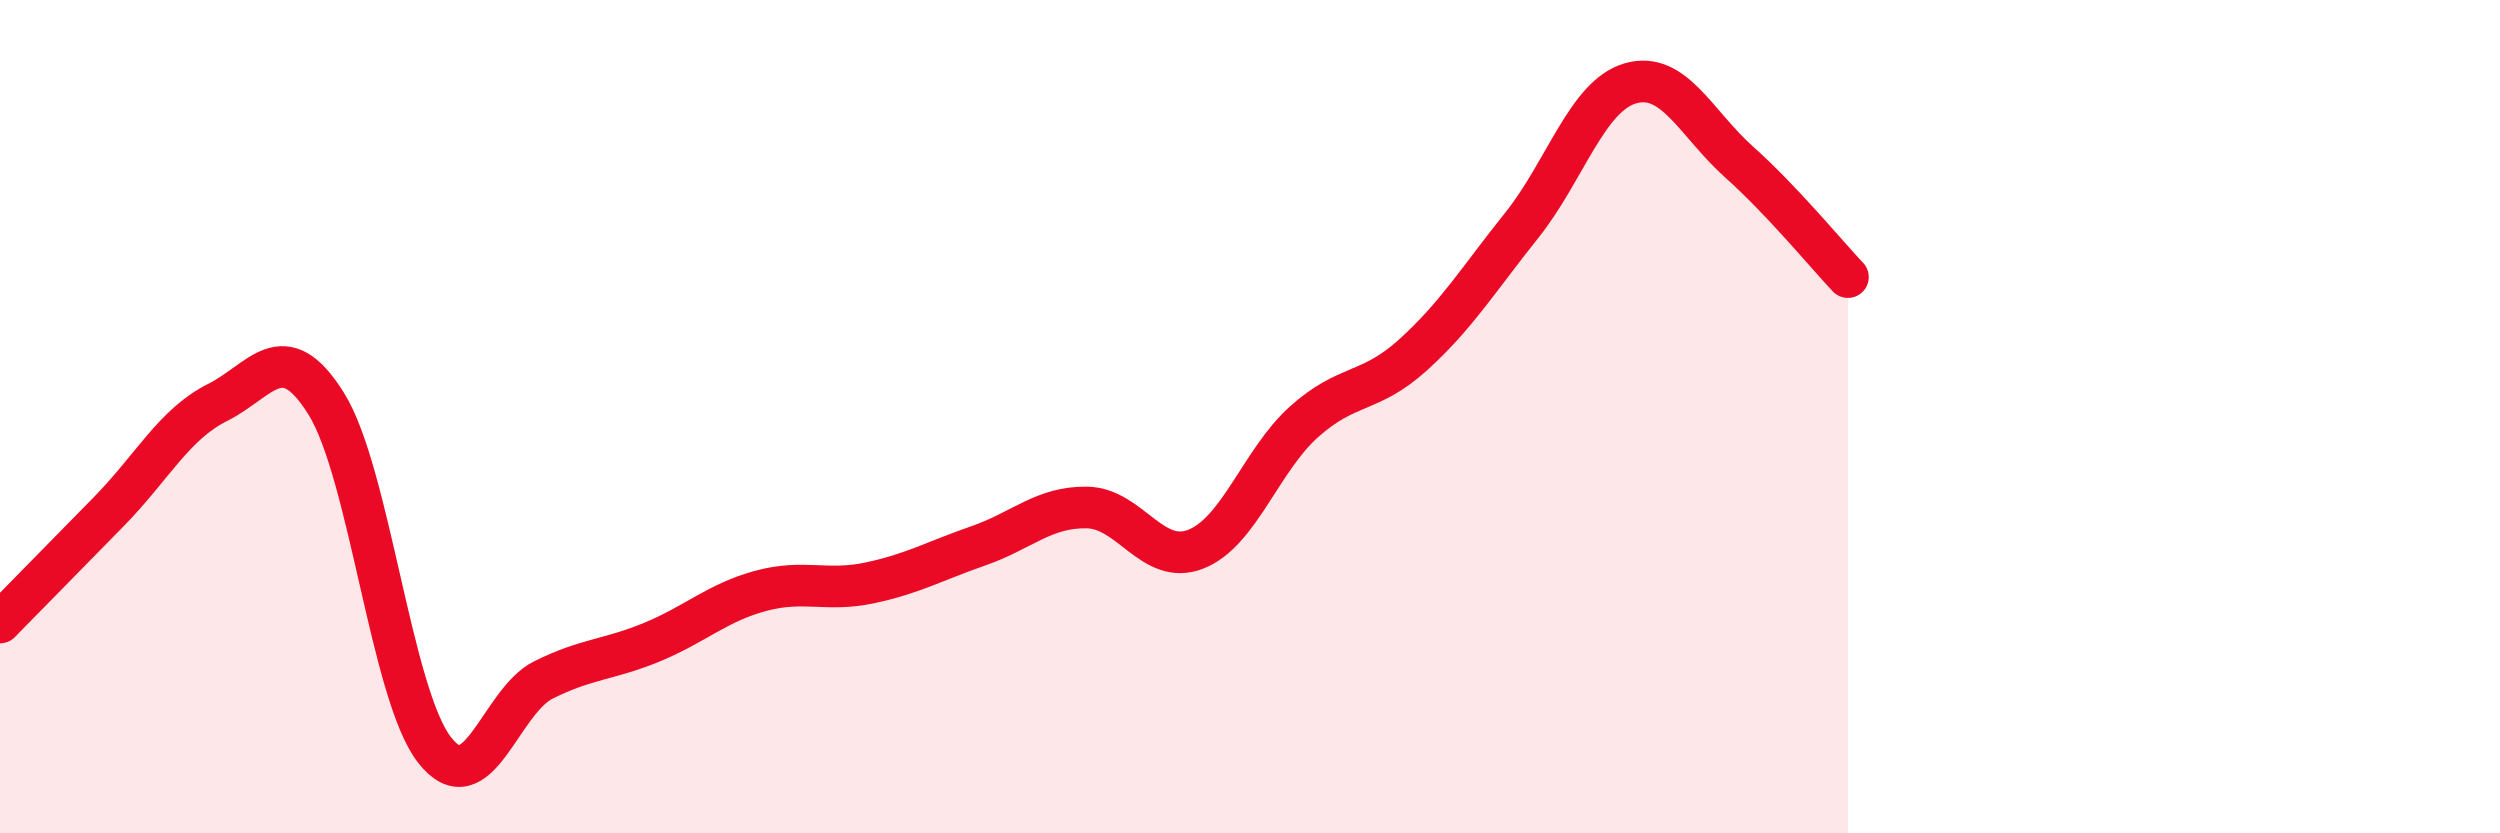
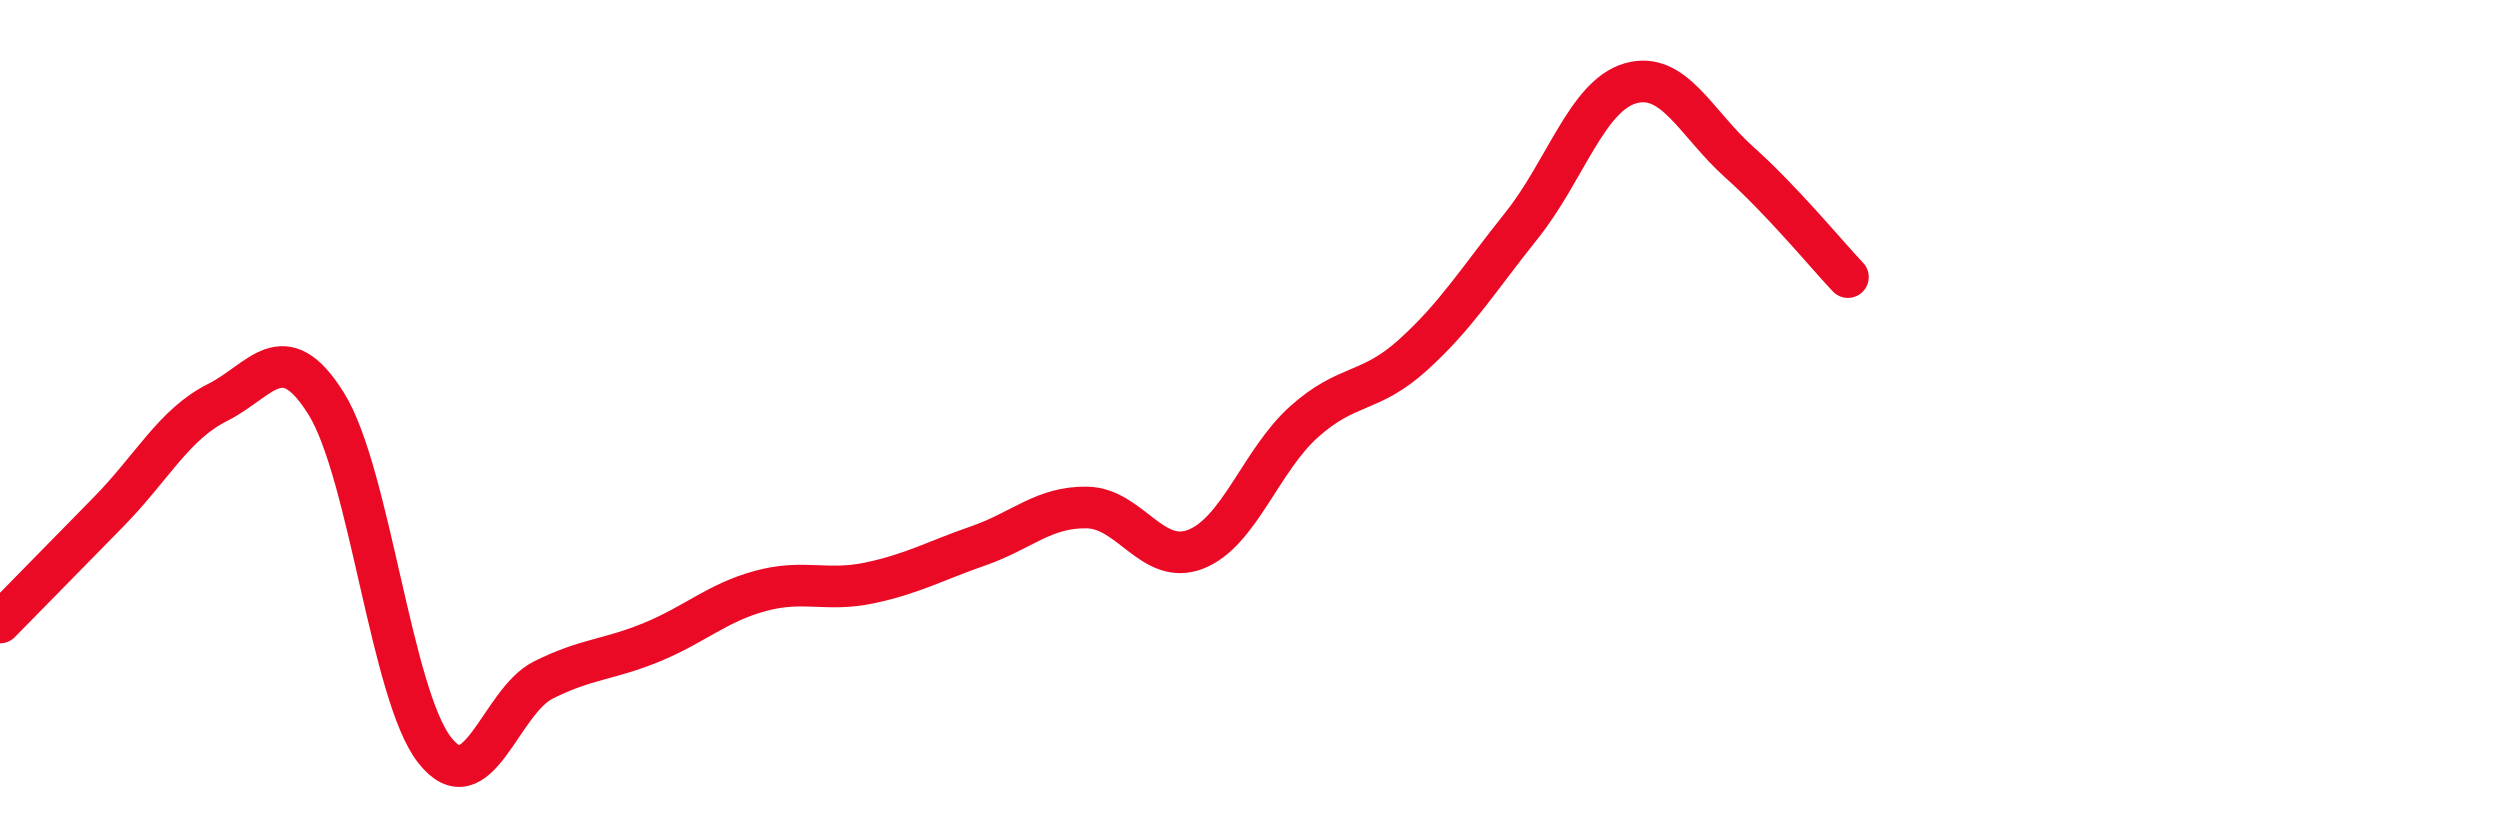
<svg xmlns="http://www.w3.org/2000/svg" width="60" height="20" viewBox="0 0 60 20">
-   <path d="M 0,14.94 C 0.52,14.41 1.57,13.34 2.61,12.28 C 3.65,11.22 4.18,10.18 5.22,9.66 C 6.26,9.14 6.79,8.02 7.83,9.69 C 8.87,11.36 9.39,16.67 10.43,18 C 11.47,19.33 12,16.84 13.04,16.32 C 14.08,15.8 14.61,15.84 15.65,15.41 C 16.69,14.98 17.22,14.46 18.26,14.18 C 19.3,13.9 19.83,14.21 20.87,13.99 C 21.91,13.77 22.44,13.46 23.48,13.1 C 24.52,12.74 25.05,12.16 26.09,12.18 C 27.13,12.2 27.66,13.59 28.7,13.18 C 29.74,12.77 30.26,11.05 31.3,10.12 C 32.34,9.19 32.87,9.46 33.91,8.52 C 34.95,7.58 35.48,6.71 36.52,5.41 C 37.56,4.11 38.09,2.3 39.13,2 C 40.17,1.7 40.7,2.96 41.74,3.89 C 42.78,4.82 43.83,6.1 44.35,6.65L44.35 20L0 20Z" fill="#EB0A25" opacity="0.1" stroke-linecap="round" stroke-linejoin="round" />
  <path d="M 0,14.94 C 0.52,14.41 1.57,13.34 2.61,12.28 C 3.65,11.22 4.18,10.18 5.22,9.66 C 6.26,9.14 6.79,8.02 7.83,9.69 C 8.87,11.36 9.39,16.67 10.43,18 C 11.47,19.33 12,16.84 13.04,16.32 C 14.08,15.8 14.61,15.84 15.65,15.41 C 16.69,14.98 17.22,14.46 18.26,14.18 C 19.3,13.9 19.83,14.21 20.87,13.99 C 21.91,13.77 22.44,13.46 23.48,13.1 C 24.52,12.74 25.05,12.16 26.09,12.18 C 27.13,12.2 27.66,13.59 28.7,13.18 C 29.74,12.77 30.26,11.05 31.3,10.12 C 32.34,9.19 32.87,9.46 33.91,8.52 C 34.95,7.58 35.48,6.71 36.52,5.41 C 37.56,4.11 38.09,2.3 39.13,2 C 40.17,1.7 40.7,2.96 41.74,3.89 C 42.78,4.82 43.83,6.1 44.35,6.65" stroke="#EB0A25" stroke-width="1" fill="none" stroke-linecap="round" stroke-linejoin="round" />
</svg>